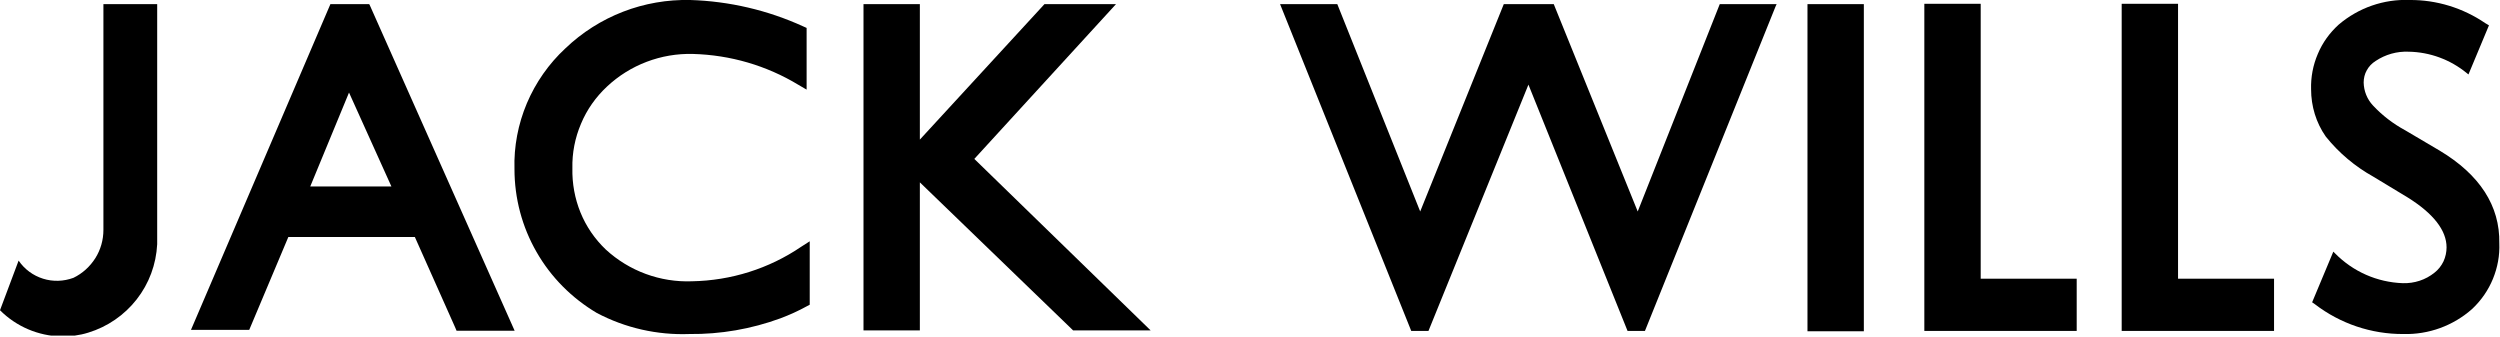
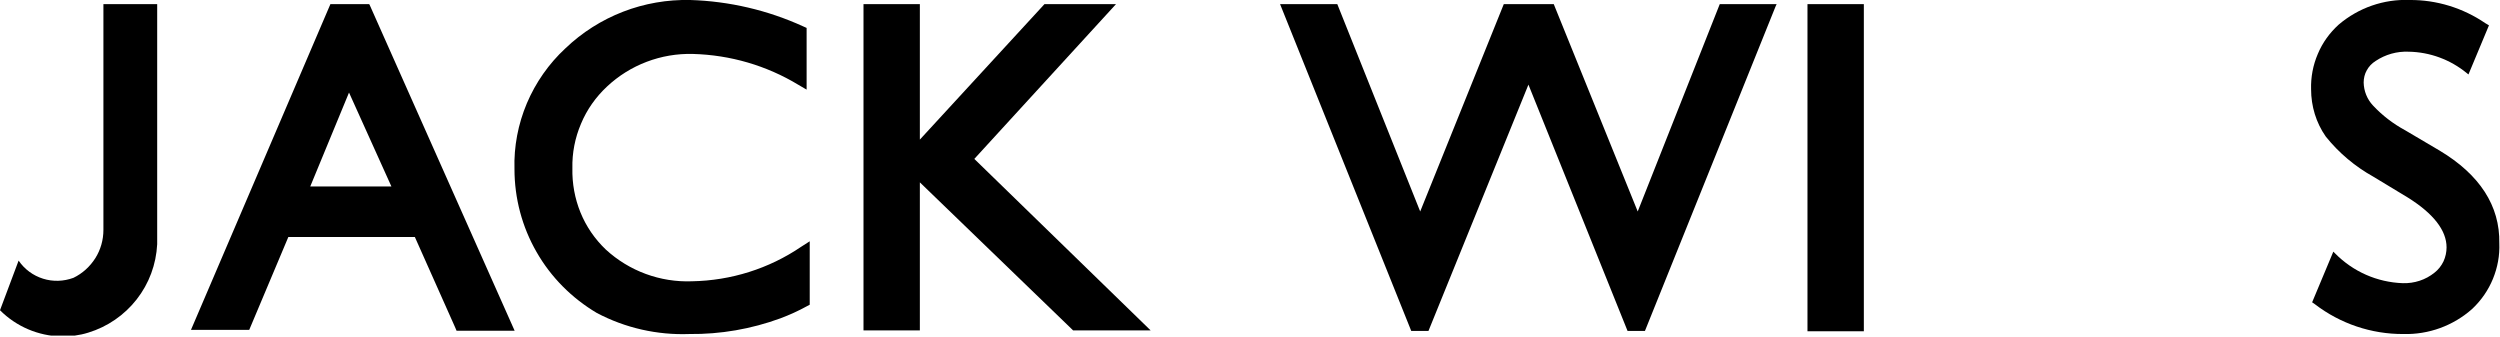
<svg xmlns="http://www.w3.org/2000/svg" id="a" width="145.05" height="19.53" viewBox="0 0 145.05 19.53">
  <defs>
    <clipPath id="b">
      <rect y="0" width="145.05" height="19.47" fill="none" />
    </clipPath>
  </defs>
  <g clip-path="url(#b)">
    <path d="M21.42.24h-2.25l-8.03,18.76-.06.14h3.38l2.27-5.39h7.34l2.34,5.25.08.19h3.37L21.45.29l-.03-.05ZM22.71,10.82h-4.71l2.25-5.45,2.46,5.45Z" />
    <path d="M40.15,16.32c-1.84.07-3.64-.59-5-1.84-.64-.61-1.14-1.34-1.47-2.15s-.49-1.69-.47-2.57c-.02-.88.15-1.76.5-2.58.34-.82.86-1.55,1.5-2.15,1.35-1.27,3.15-1.95,5-1.9,2.16.06,4.26.67,6.11,1.79l.48.28V1.62l-.2-.09C44.54.59,42.31.07,40.05,0c-1.33-.03-2.66.2-3.9.68-1.24.48-2.38,1.2-3.35,2.13-.96.89-1.72,1.98-2.23,3.18-.51,1.21-.76,2.51-.72,3.82,0,1.69.44,3.35,1.28,4.81.84,1.47,2.05,2.68,3.5,3.54,1.65.87,3.5,1.29,5.37,1.22,1.8.02,3.59-.29,5.28-.91.53-.2,1.04-.43,1.53-.7l.17-.09v-3.68l-.5.32c-1.87,1.27-4.07,1.96-6.33,2Z" />
    <path d="M64.75.24h-4.15l-7.23,7.86V.24h-3.27v18.93h3.27v-8.59l8.8,8.5.09.09h4.5l-10.23-9.95L64.75.24Z" />
    <path d="M95.02,12.27L90.23.44l-.08-.2h-2.9l-4.85,12.03L77.67.44l-.08-.2h-3.32l7.53,18.76.08.2h1l5.8-14.29,5.67,14.09.08.2h1.01L103.02.37l.06-.13h-3.3l-4.76,12.03Z" />
    <path d="M108.14.24h-3.27v18.98h3.27V.24Z" />
    <path d="M141.55,8.74l-2-1.18c-.7-.38-1.33-.86-1.87-1.44-.34-.36-.53-.84-.54-1.33,0-.25.06-.5.18-.71.12-.22.29-.4.51-.54.57-.38,1.24-.57,1.92-.54,1.23.02,2.42.46,3.37,1.24l.1.08,1.19-2.85-.22-.13c-1.29-.88-2.82-1.35-4.38-1.34-1.5-.06-2.97.45-4.12,1.43-.52.47-.94,1.05-1.21,1.7-.28.65-.41,1.35-.39,2.05,0,.98.29,1.94.85,2.74.76.95,1.7,1.74,2.76,2.33l2,1.21c1.49.93,2.25,1.91,2.25,2.89,0,.28-.06.56-.18.82-.12.25-.3.48-.52.65-.52.42-1.17.63-1.84.61-1.48-.05-2.89-.67-3.93-1.73l-.1-.1-1.23,2.94.16.11c1.47,1.13,3.28,1.74,5.13,1.73,1.47.04,2.9-.48,4-1.46.52-.49.93-1.08,1.2-1.74s.4-1.36.37-2.07c.04-2.17-1.14-3.98-3.46-5.37Z" />
    <path d="M6.2.24h-.2v13.1c0,.58-.16,1.15-.47,1.64-.31.49-.75.89-1.27,1.14-.57.21-1.19.23-1.76.05-.58-.18-1.08-.55-1.42-1.05l-1.08,2.88c.95.95,2.22,1.49,3.56,1.52.53,0,1.05-.06,1.56-.22,1.11-.34,2.09-1.01,2.81-1.93.72-.92,1.13-2.03,1.19-3.2V.24h-3,.08Z" />
-     <path d="M114.92.22h-3.27v18.98h8.84v-3.03h-5.57V.22Z" />
-     <path d="M126.37.22h-3.27v18.98h8.84v-3.03h-5.57V.22Z" />
  </g>
</svg>